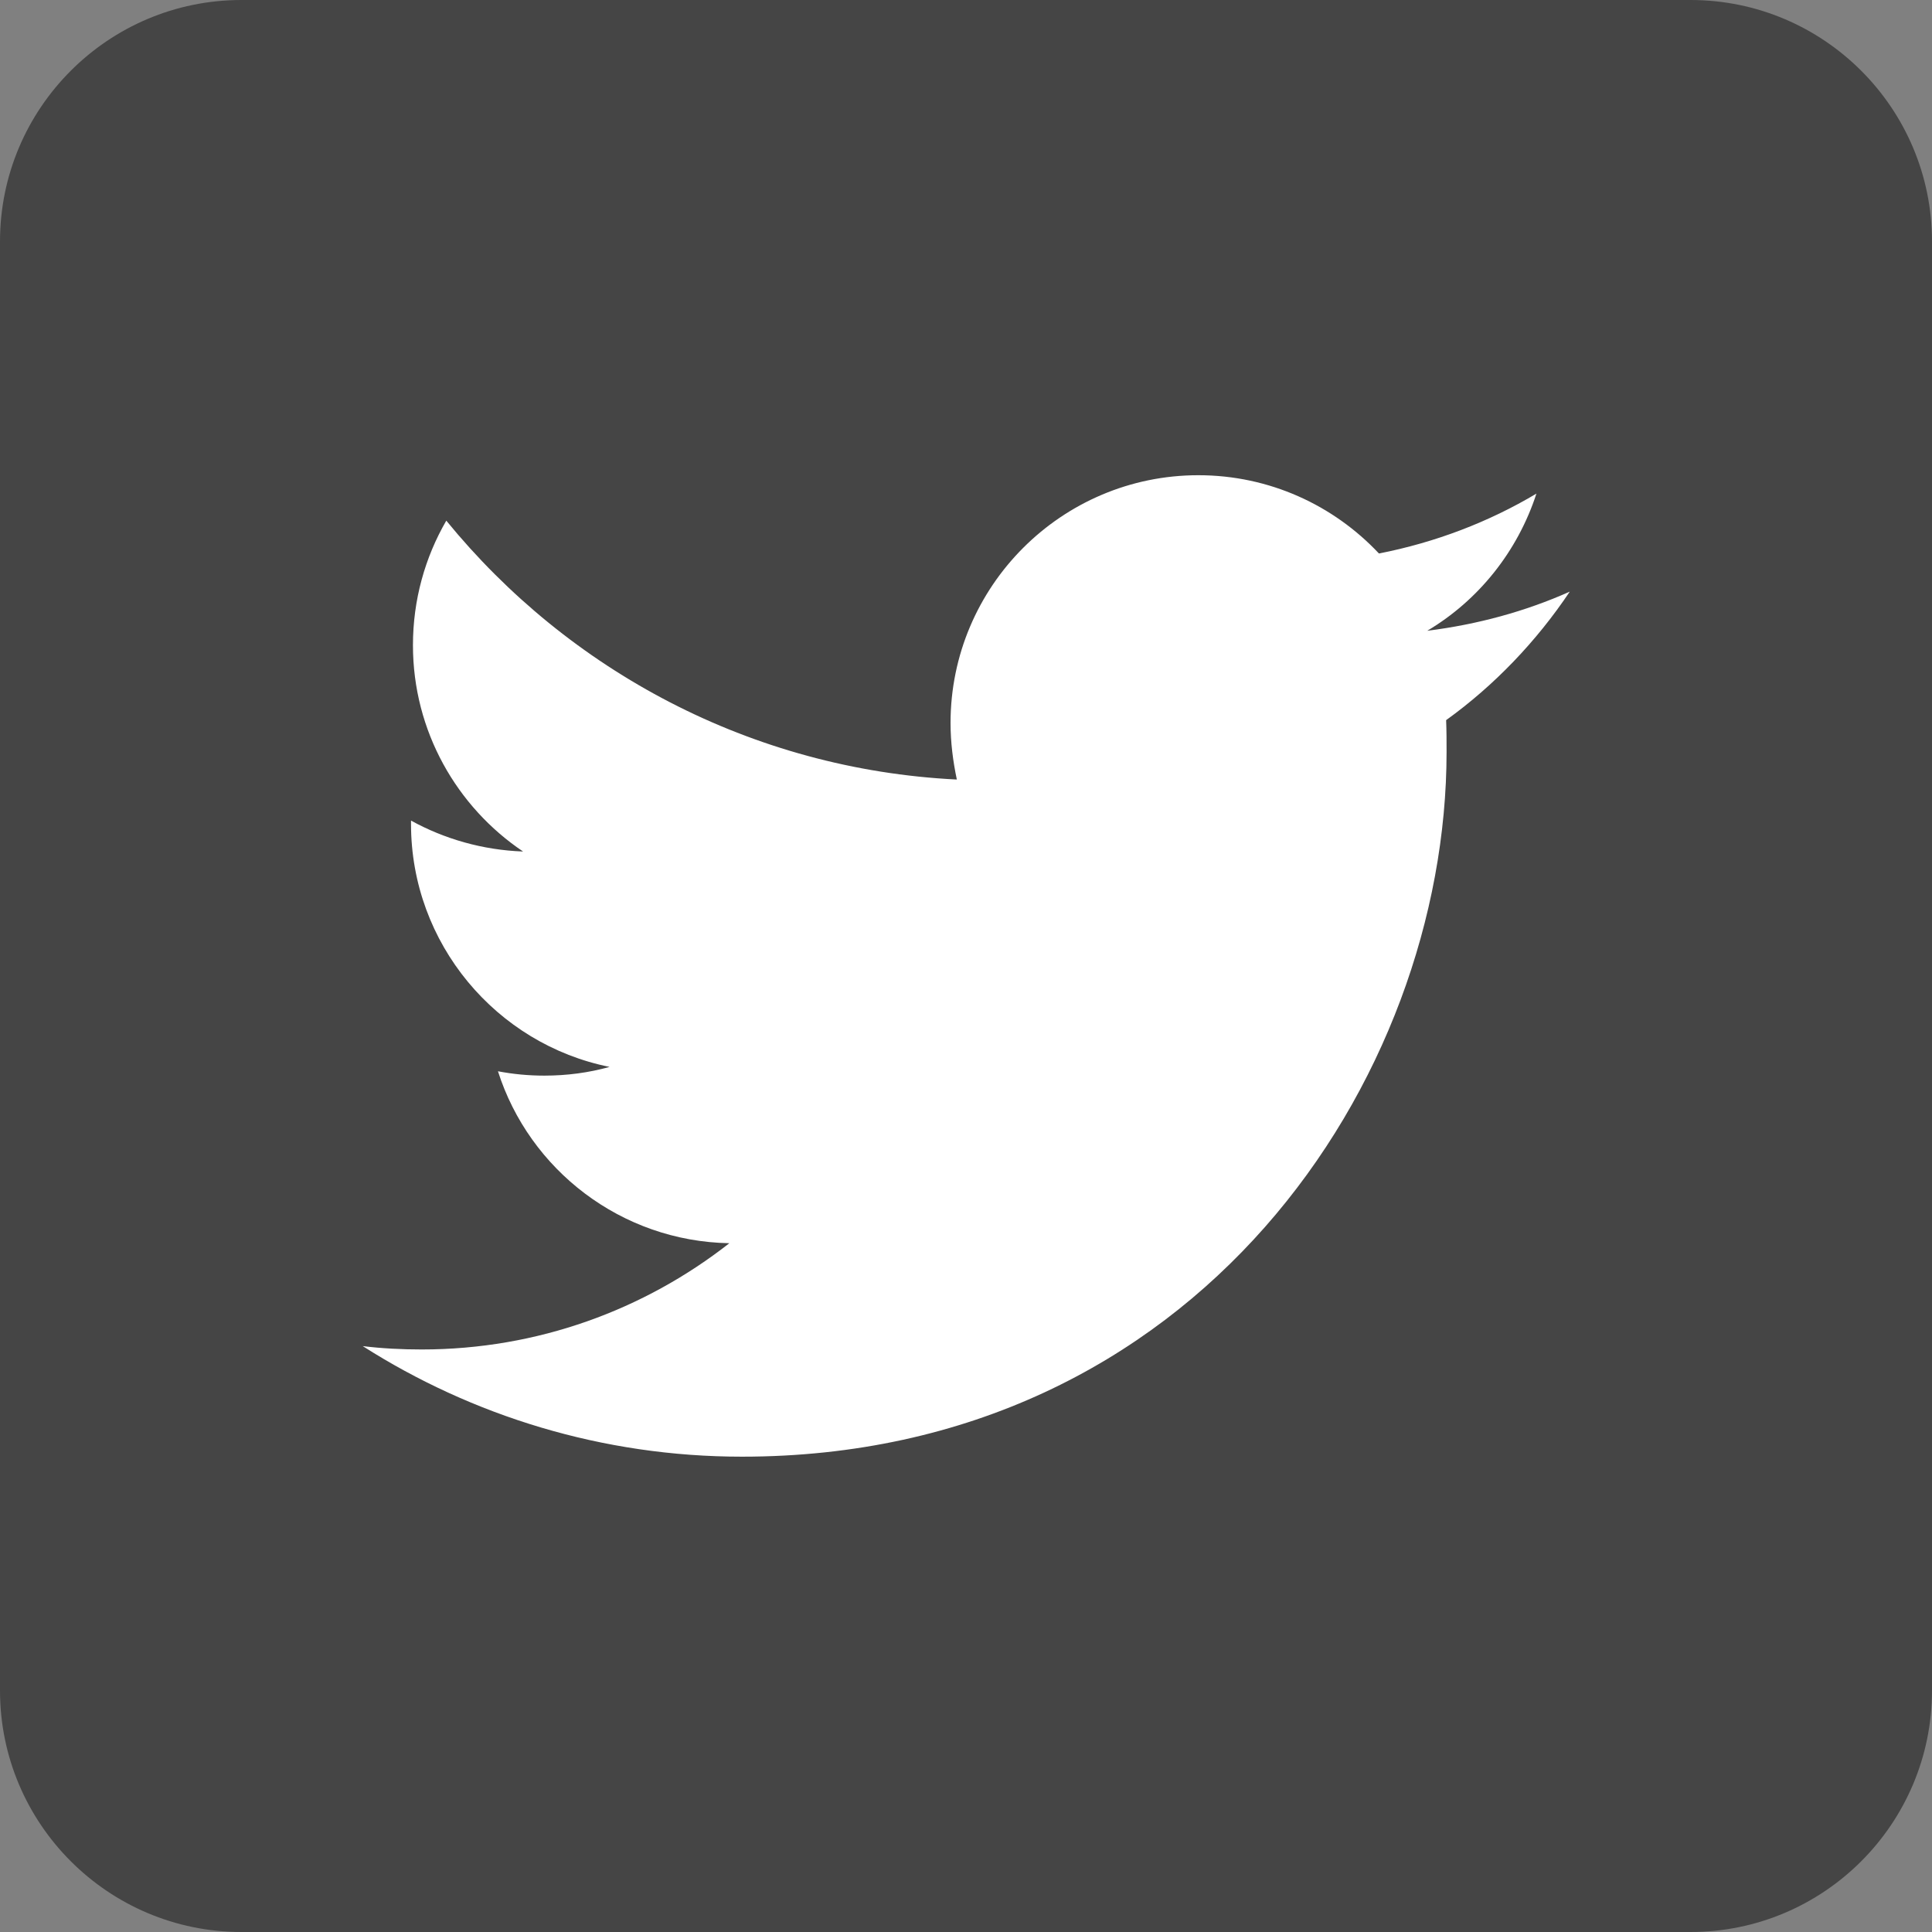
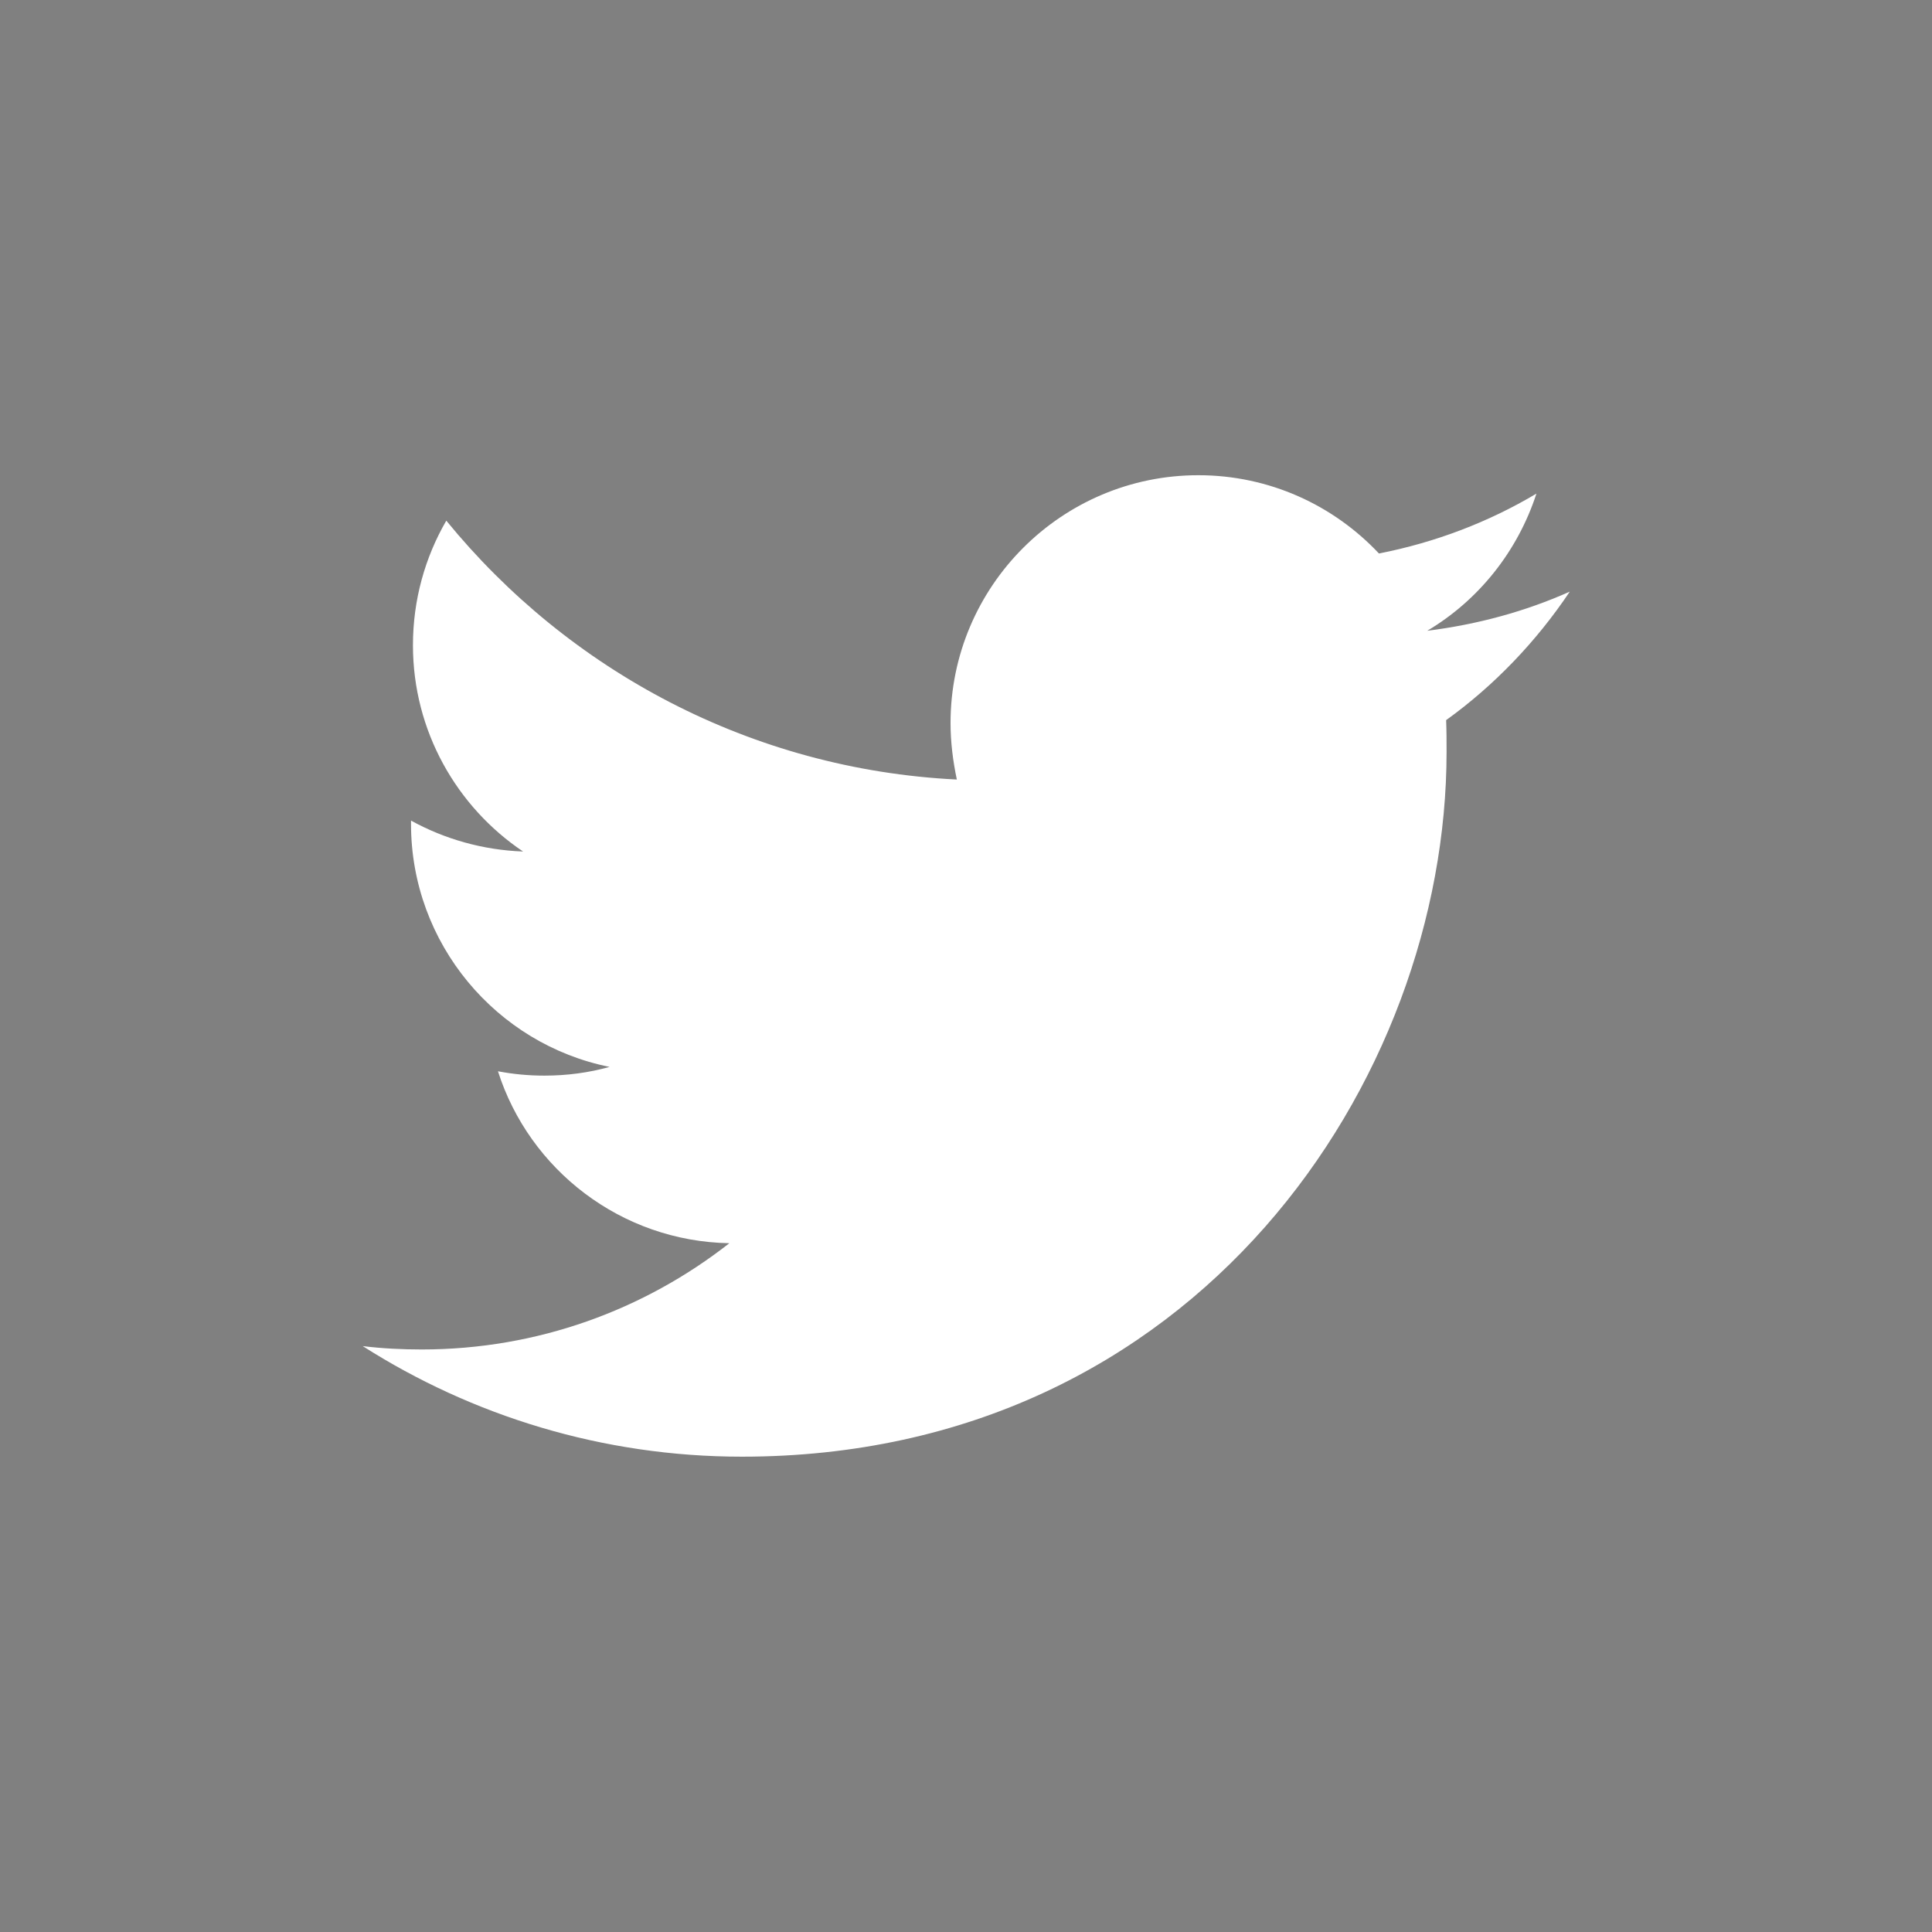
<svg xmlns="http://www.w3.org/2000/svg" width="35" height="35" viewBox="0 0 35 35" fill="none">
  <rect x="0" y="0" width="35" height="35" fill="#808080" stroke="none" />
-   <path d="M30.625 35H4.375C1.96 35 0 33.04 0 30.625V4.375C0 1.96 1.96 0 4.375 0H30.625C33.04 0 35 1.96 35 4.375V30.625C35 33.04 33.04 35 30.625 35Z" fill="#454545" />
  <path d="M13.44 26.389C21.691 26.389 26.206 19.547 26.206 13.623C26.206 13.431 26.206 13.238 26.198 13.046C27.073 12.416 27.834 11.619 28.438 10.718C27.633 11.077 26.766 11.313 25.856 11.427C26.784 10.876 27.492 9.992 27.834 8.942C26.968 9.458 26.005 9.826 24.981 10.027C24.159 9.152 22.995 8.609 21.709 8.609C19.233 8.609 17.22 10.622 17.22 13.098C17.22 13.448 17.264 13.789 17.334 14.122C13.606 13.938 10.299 12.144 8.085 9.432C7.7 10.097 7.481 10.867 7.481 11.689C7.481 13.247 8.278 14.621 9.476 15.426C8.741 15.399 8.05 15.198 7.446 14.866V14.927C7.446 17.097 8.995 18.917 11.043 19.328C10.666 19.433 10.273 19.486 9.861 19.486C9.573 19.486 9.293 19.459 9.021 19.407C9.59 21.192 11.252 22.487 13.213 22.522C11.672 23.729 9.739 24.447 7.639 24.447C7.28 24.447 6.921 24.429 6.571 24.386C8.549 25.646 10.911 26.389 13.44 26.389Z" fill="white" />
</svg>